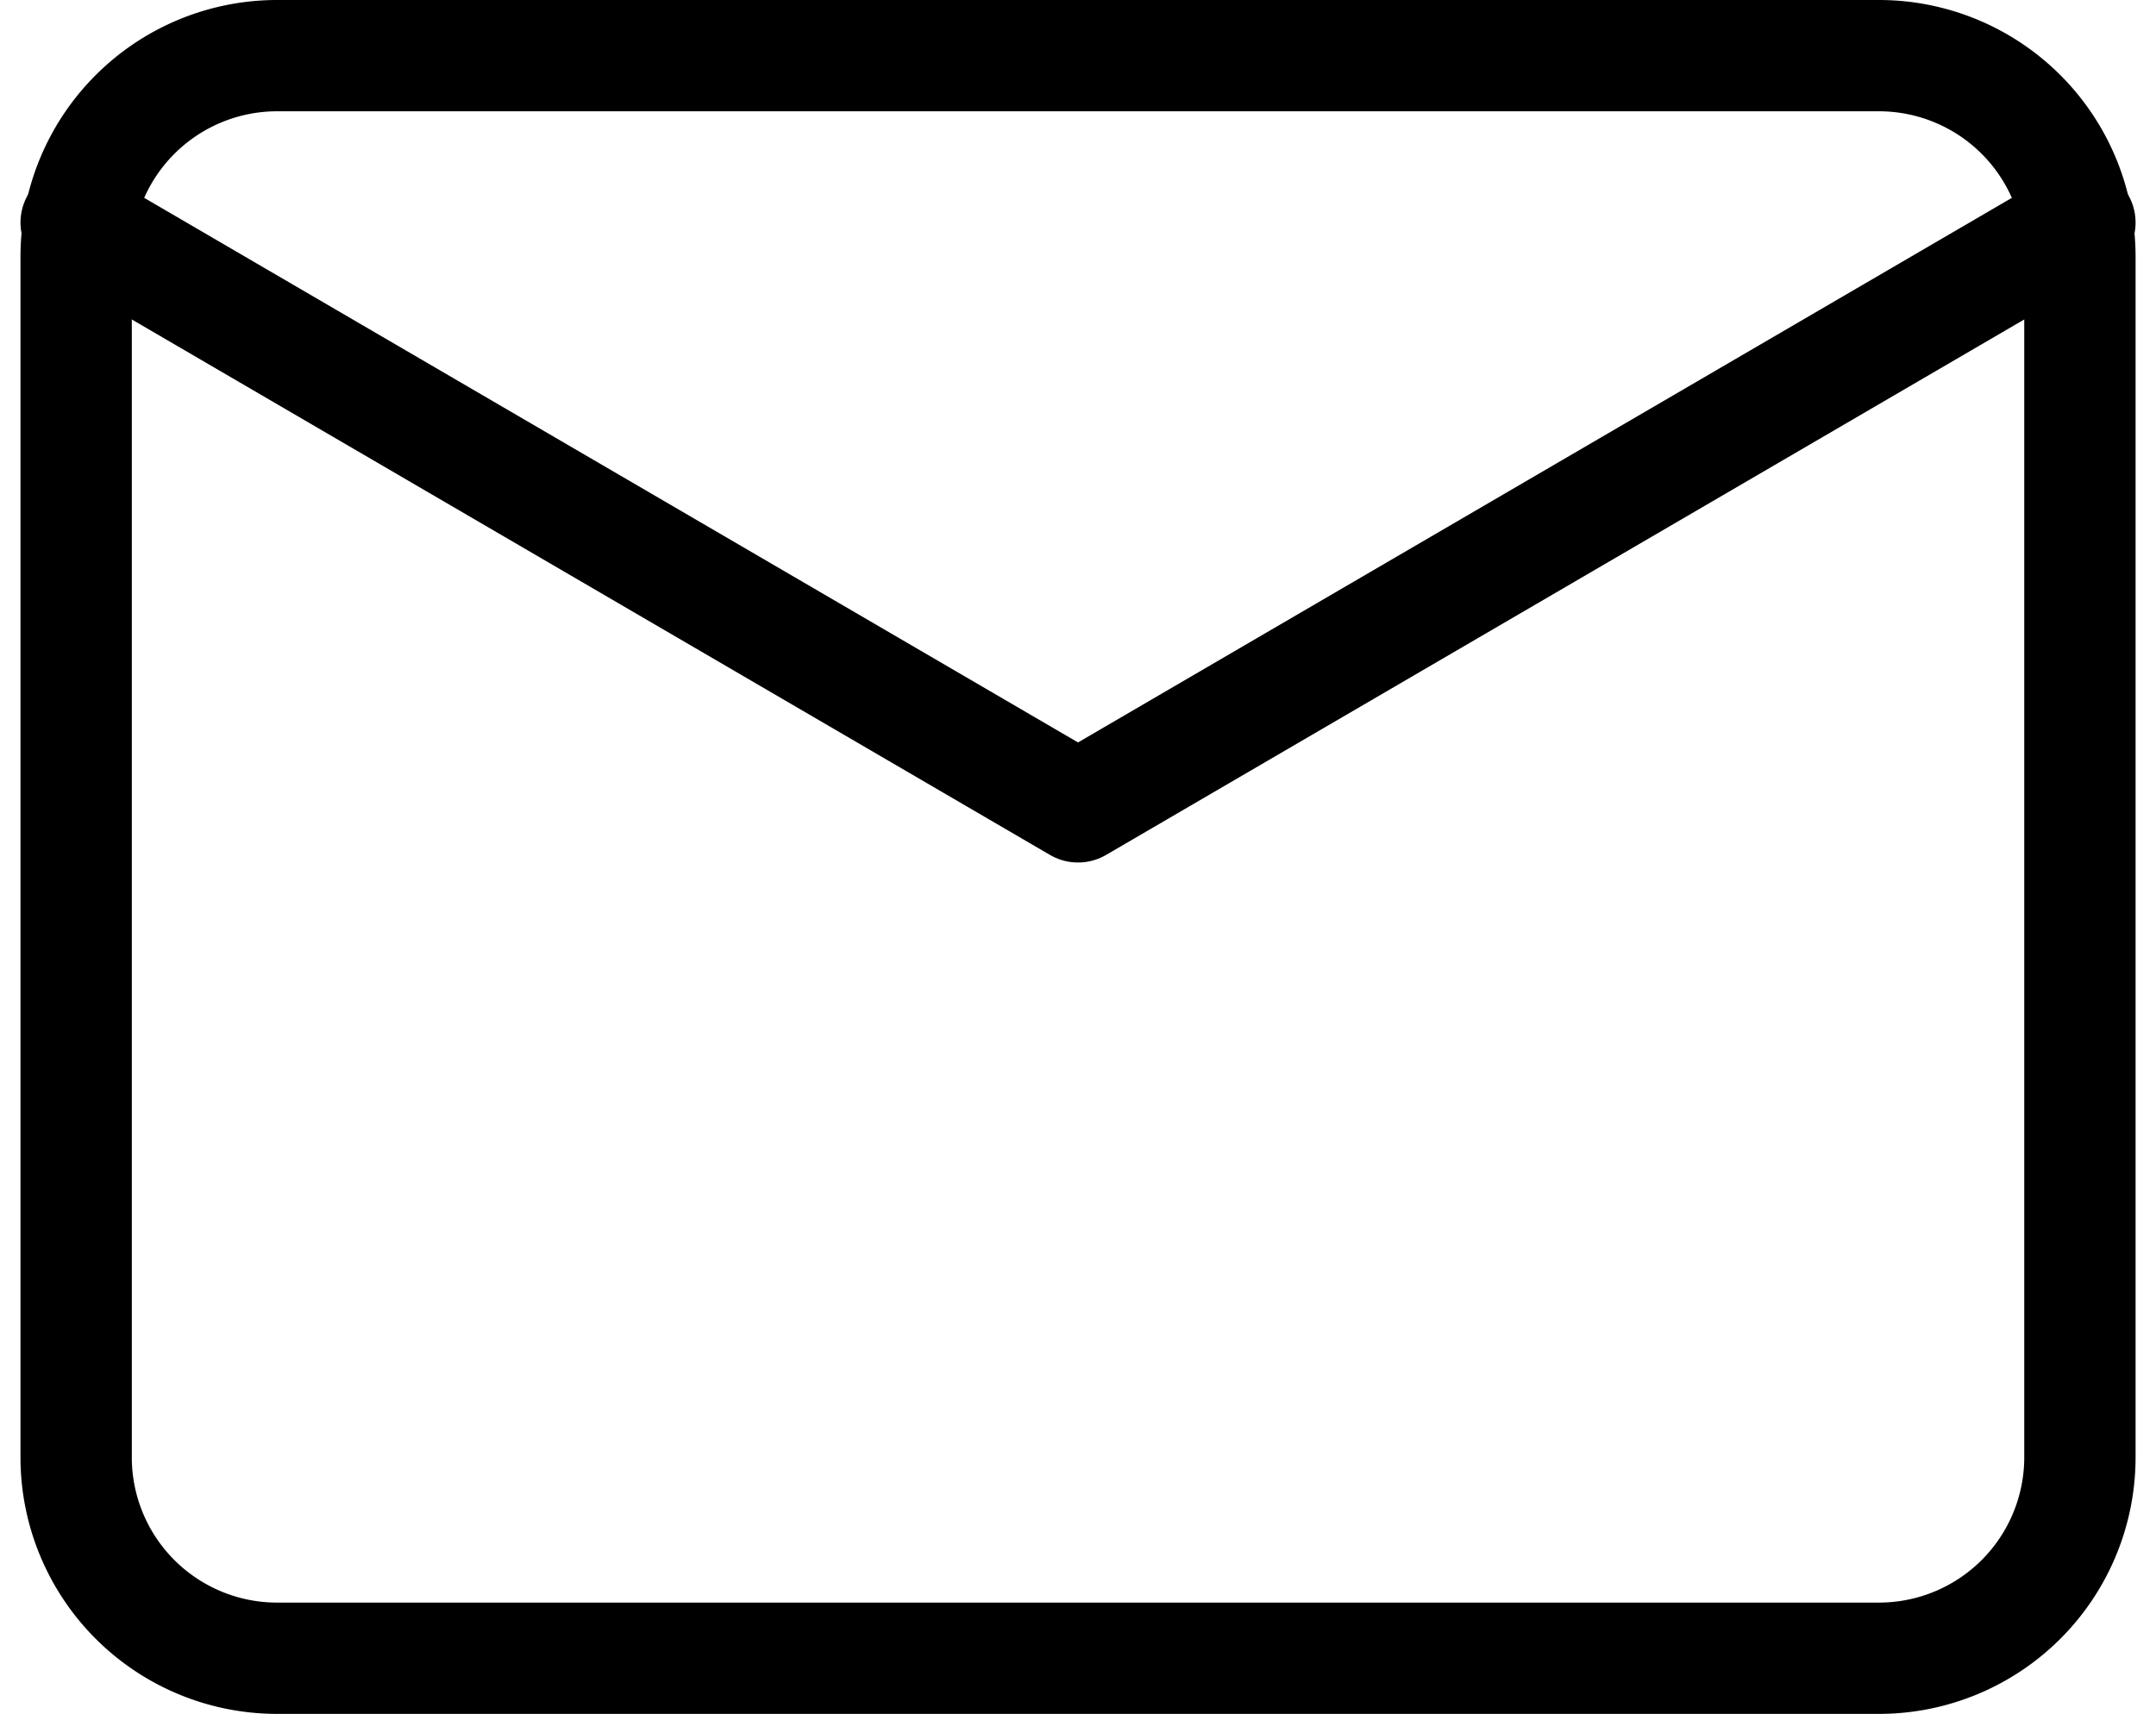
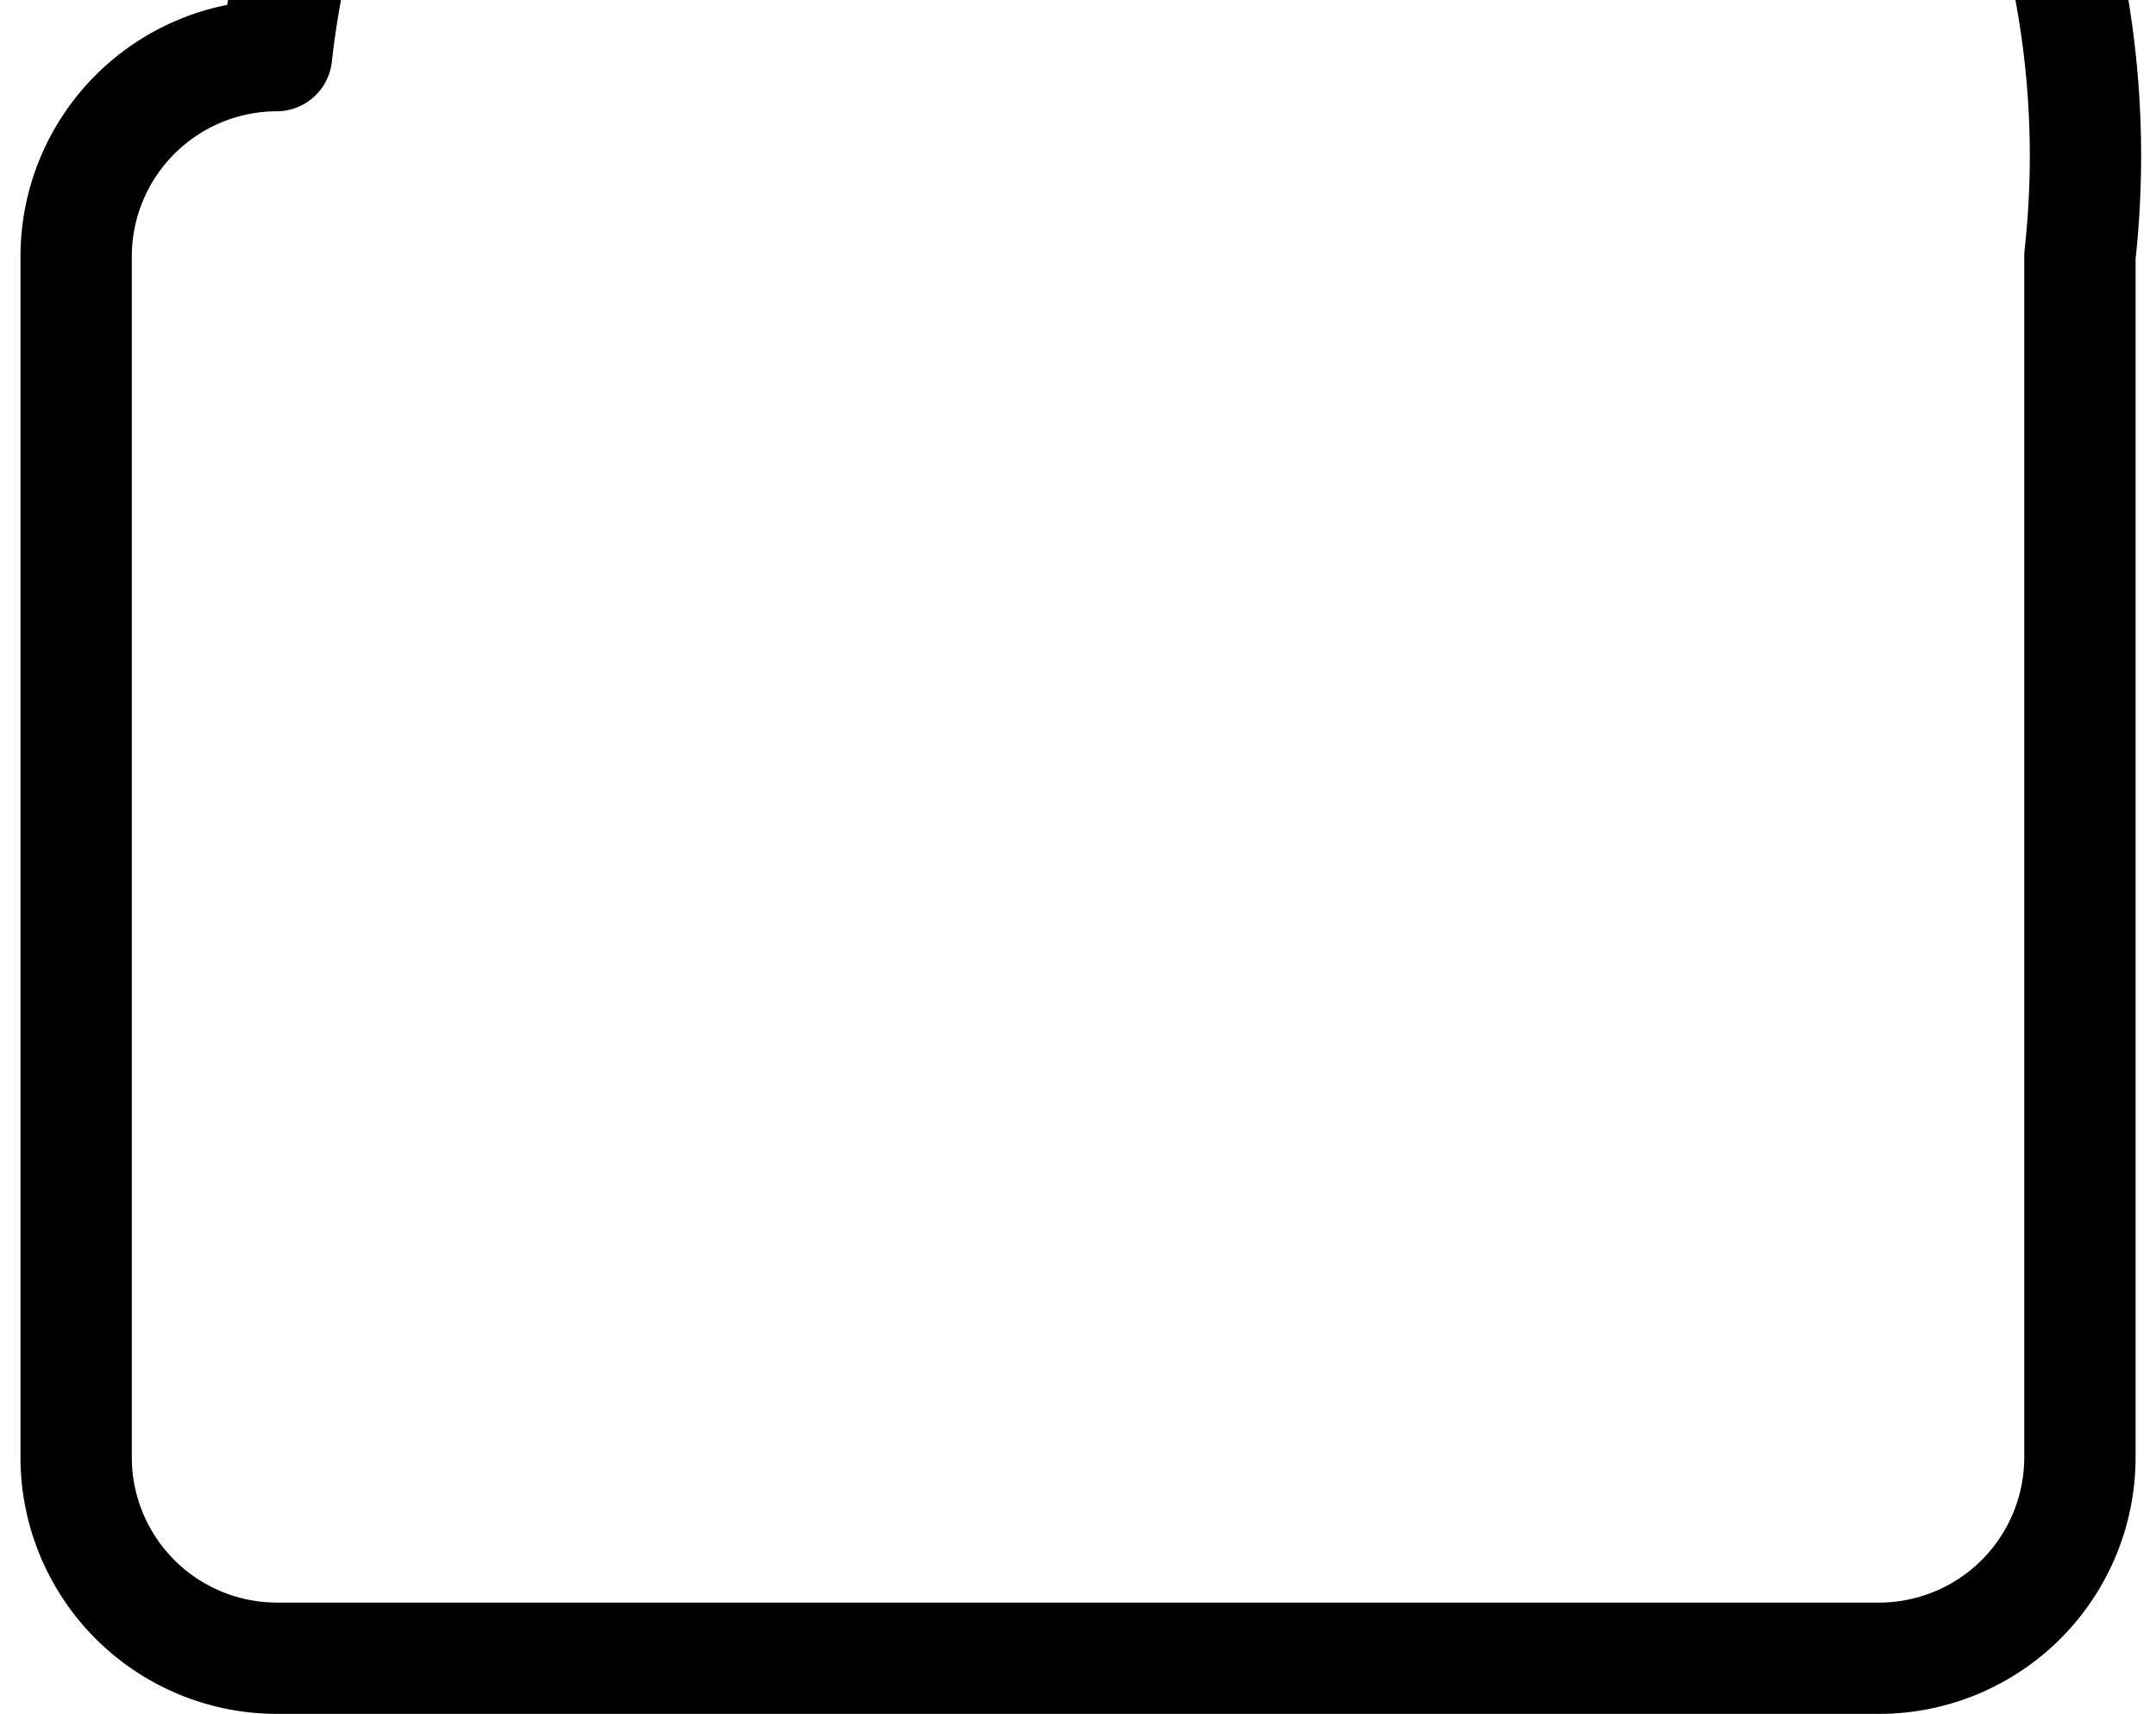
<svg xmlns="http://www.w3.org/2000/svg" width="38.735" height="30.8" viewBox="0 0 38.735 30.8">
  <g id="Icon_feather-mail" data-name="Icon feather-mail" transform="translate(-1.632 -5)">
-     <path id="Path_17" data-name="Path 17" d="M6.6,6H35.4A3.611,3.611,0,0,1,39,9.6V31.2a3.611,3.611,0,0,1-3.6,3.6H6.6A3.611,3.611,0,0,1,3,31.2V9.6A3.611,3.611,0,0,1,6.6,6Z" fill="none" stroke="#000" stroke-linecap="round" stroke-linejoin="round" stroke-width="2" />
-     <path id="Path_18" data-name="Path 18" d="M39,9,21,19.5,3,9" fill="none" stroke="#000" stroke-linecap="round" stroke-linejoin="round" stroke-width="2" />
+     <path id="Path_17" data-name="Path 17" d="M6.6,6A3.611,3.611,0,0,1,39,9.6V31.2a3.611,3.611,0,0,1-3.6,3.6H6.6A3.611,3.611,0,0,1,3,31.2V9.6A3.611,3.611,0,0,1,6.6,6Z" fill="none" stroke="#000" stroke-linecap="round" stroke-linejoin="round" stroke-width="2" />
  </g>
</svg>